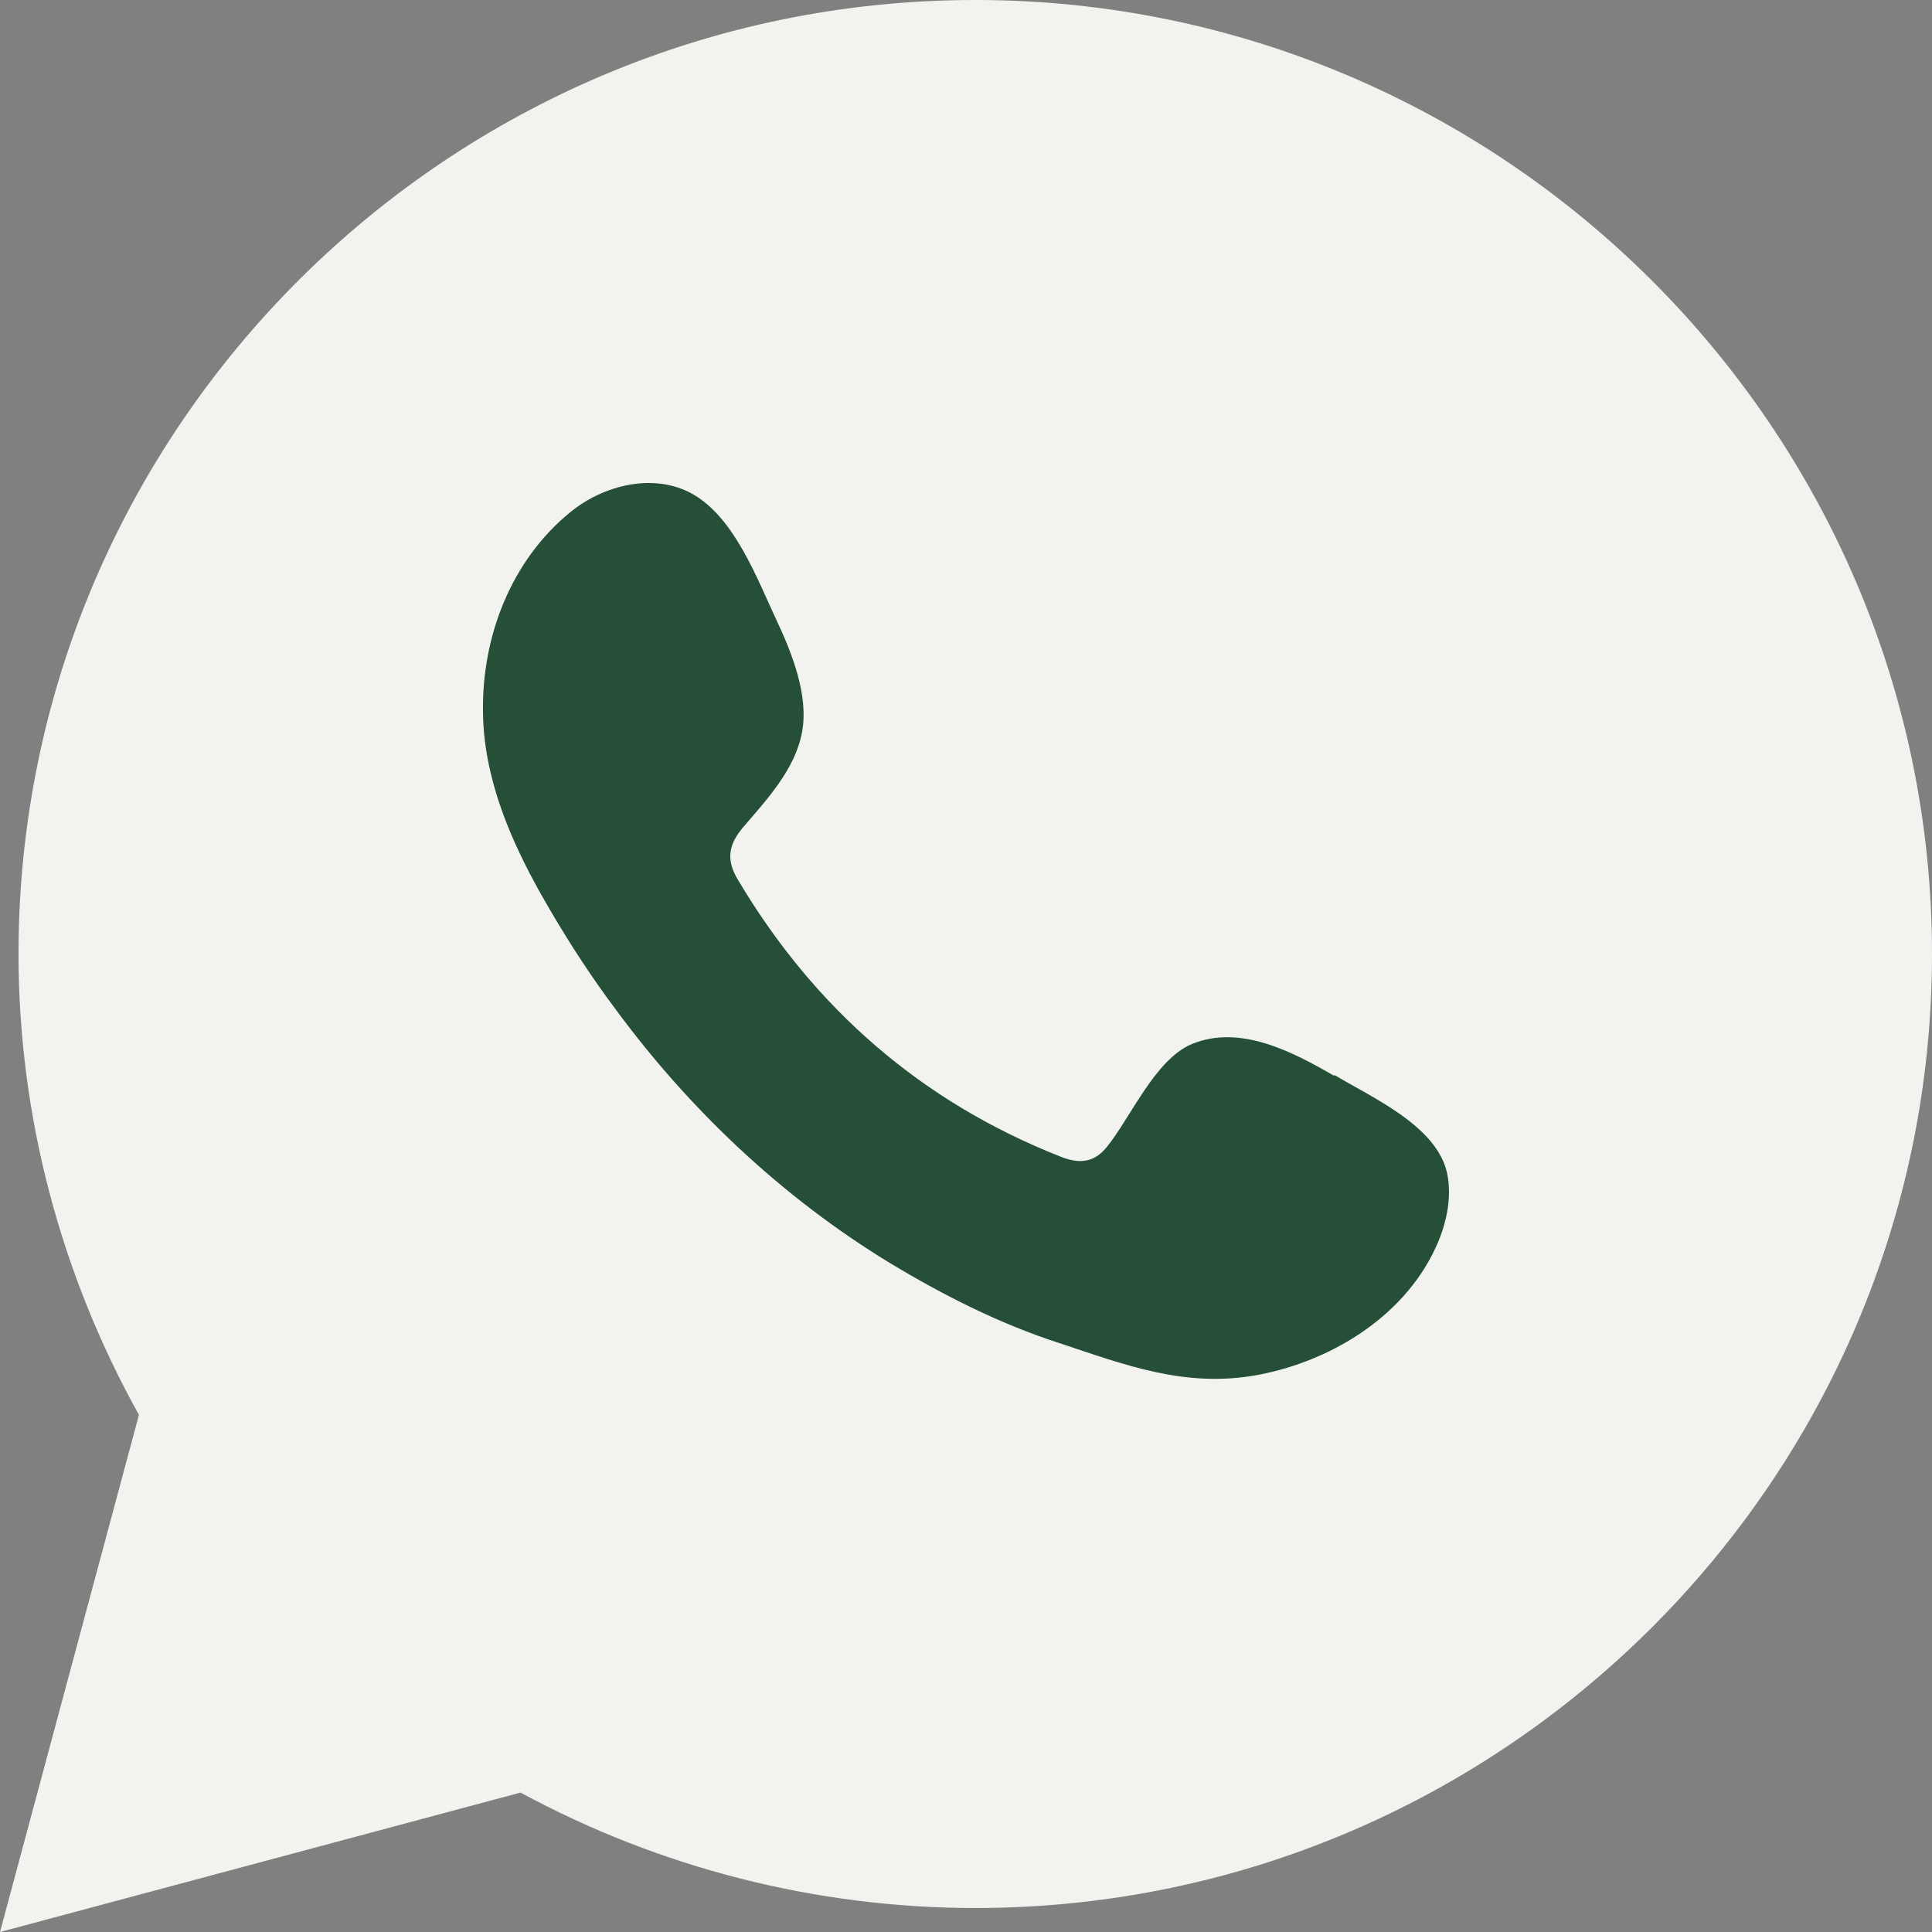
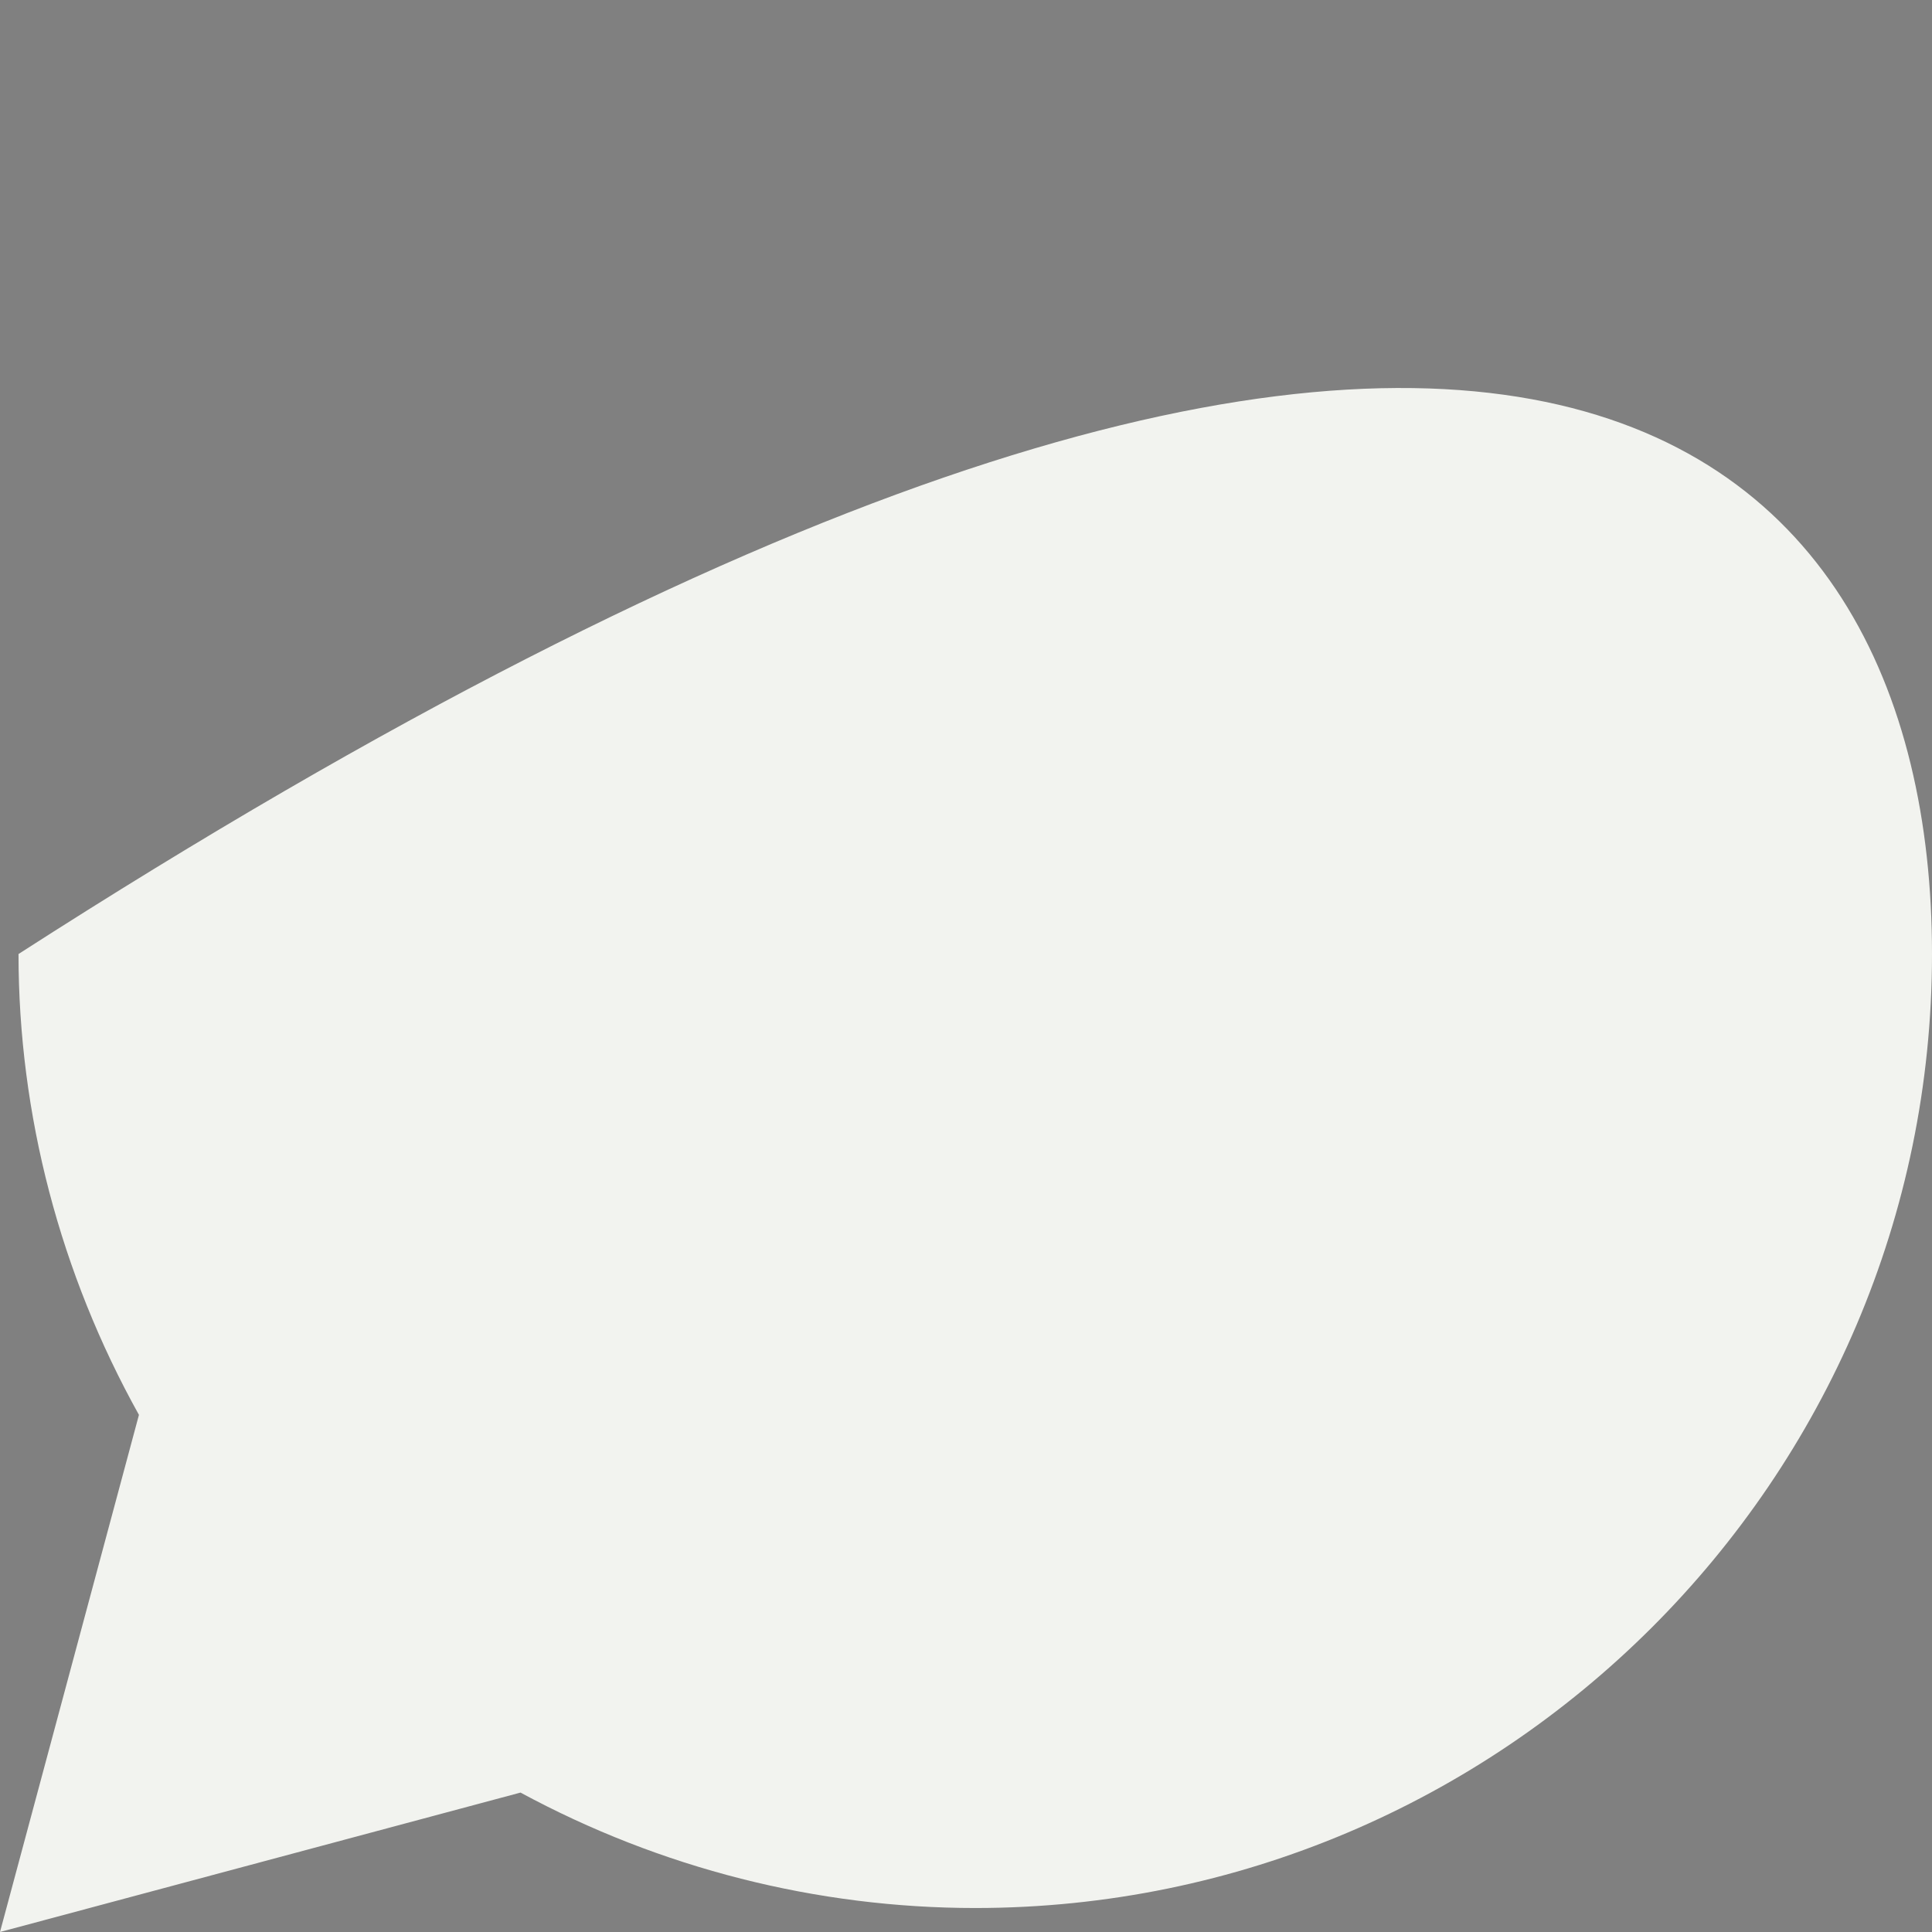
<svg xmlns="http://www.w3.org/2000/svg" width="24" height="24" viewBox="0 0 24 24" fill="none">
  <rect x="0" y="0" width="24" height="24" fill="#808080" stroke="none" />
-   <path d="M0 24L1.726 17.576C0.748 15.82 0.23 13.847 0.23 11.851C0.23 5.312 5.569 0 12.115 0C18.662 0 24 5.323 24 11.851C24 18.379 18.662 23.702 12.115 23.702C10.148 23.702 8.203 23.208 6.466 22.268L0 24Z" fill="#F2F3EF" />
-   <path fill-rule="evenodd" clip-rule="evenodd" d="M16.575 13.365C16.06 13.067 15.401 12.72 14.803 12.971C14.348 13.162 14.048 13.879 13.749 14.249C13.593 14.44 13.413 14.464 13.174 14.368C11.449 13.688 10.12 12.529 9.174 10.941C9.018 10.69 9.042 10.499 9.234 10.273C9.521 9.938 9.881 9.556 9.964 9.09C10.048 8.636 9.833 8.099 9.641 7.693C9.401 7.18 9.126 6.439 8.611 6.141C8.132 5.866 7.497 6.021 7.078 6.368C6.348 6.965 5.988 7.908 6 8.828C6 9.09 6.036 9.353 6.096 9.604C6.24 10.213 6.527 10.786 6.851 11.335C7.09 11.741 7.354 12.147 7.641 12.529C8.563 13.783 9.713 14.87 11.042 15.682C11.713 16.088 12.419 16.446 13.162 16.685C13.988 16.96 14.731 17.246 15.629 17.079C16.575 16.9 17.497 16.315 17.869 15.419C17.976 15.157 18.036 14.858 17.976 14.571C17.845 13.986 17.054 13.64 16.575 13.353V13.365Z" fill="#254F37" />
+   <path d="M0 24L1.726 17.576C0.748 15.82 0.23 13.847 0.23 11.851C18.662 0 24 5.323 24 11.851C24 18.379 18.662 23.702 12.115 23.702C10.148 23.702 8.203 23.208 6.466 22.268L0 24Z" fill="#F2F3EF" />
</svg>